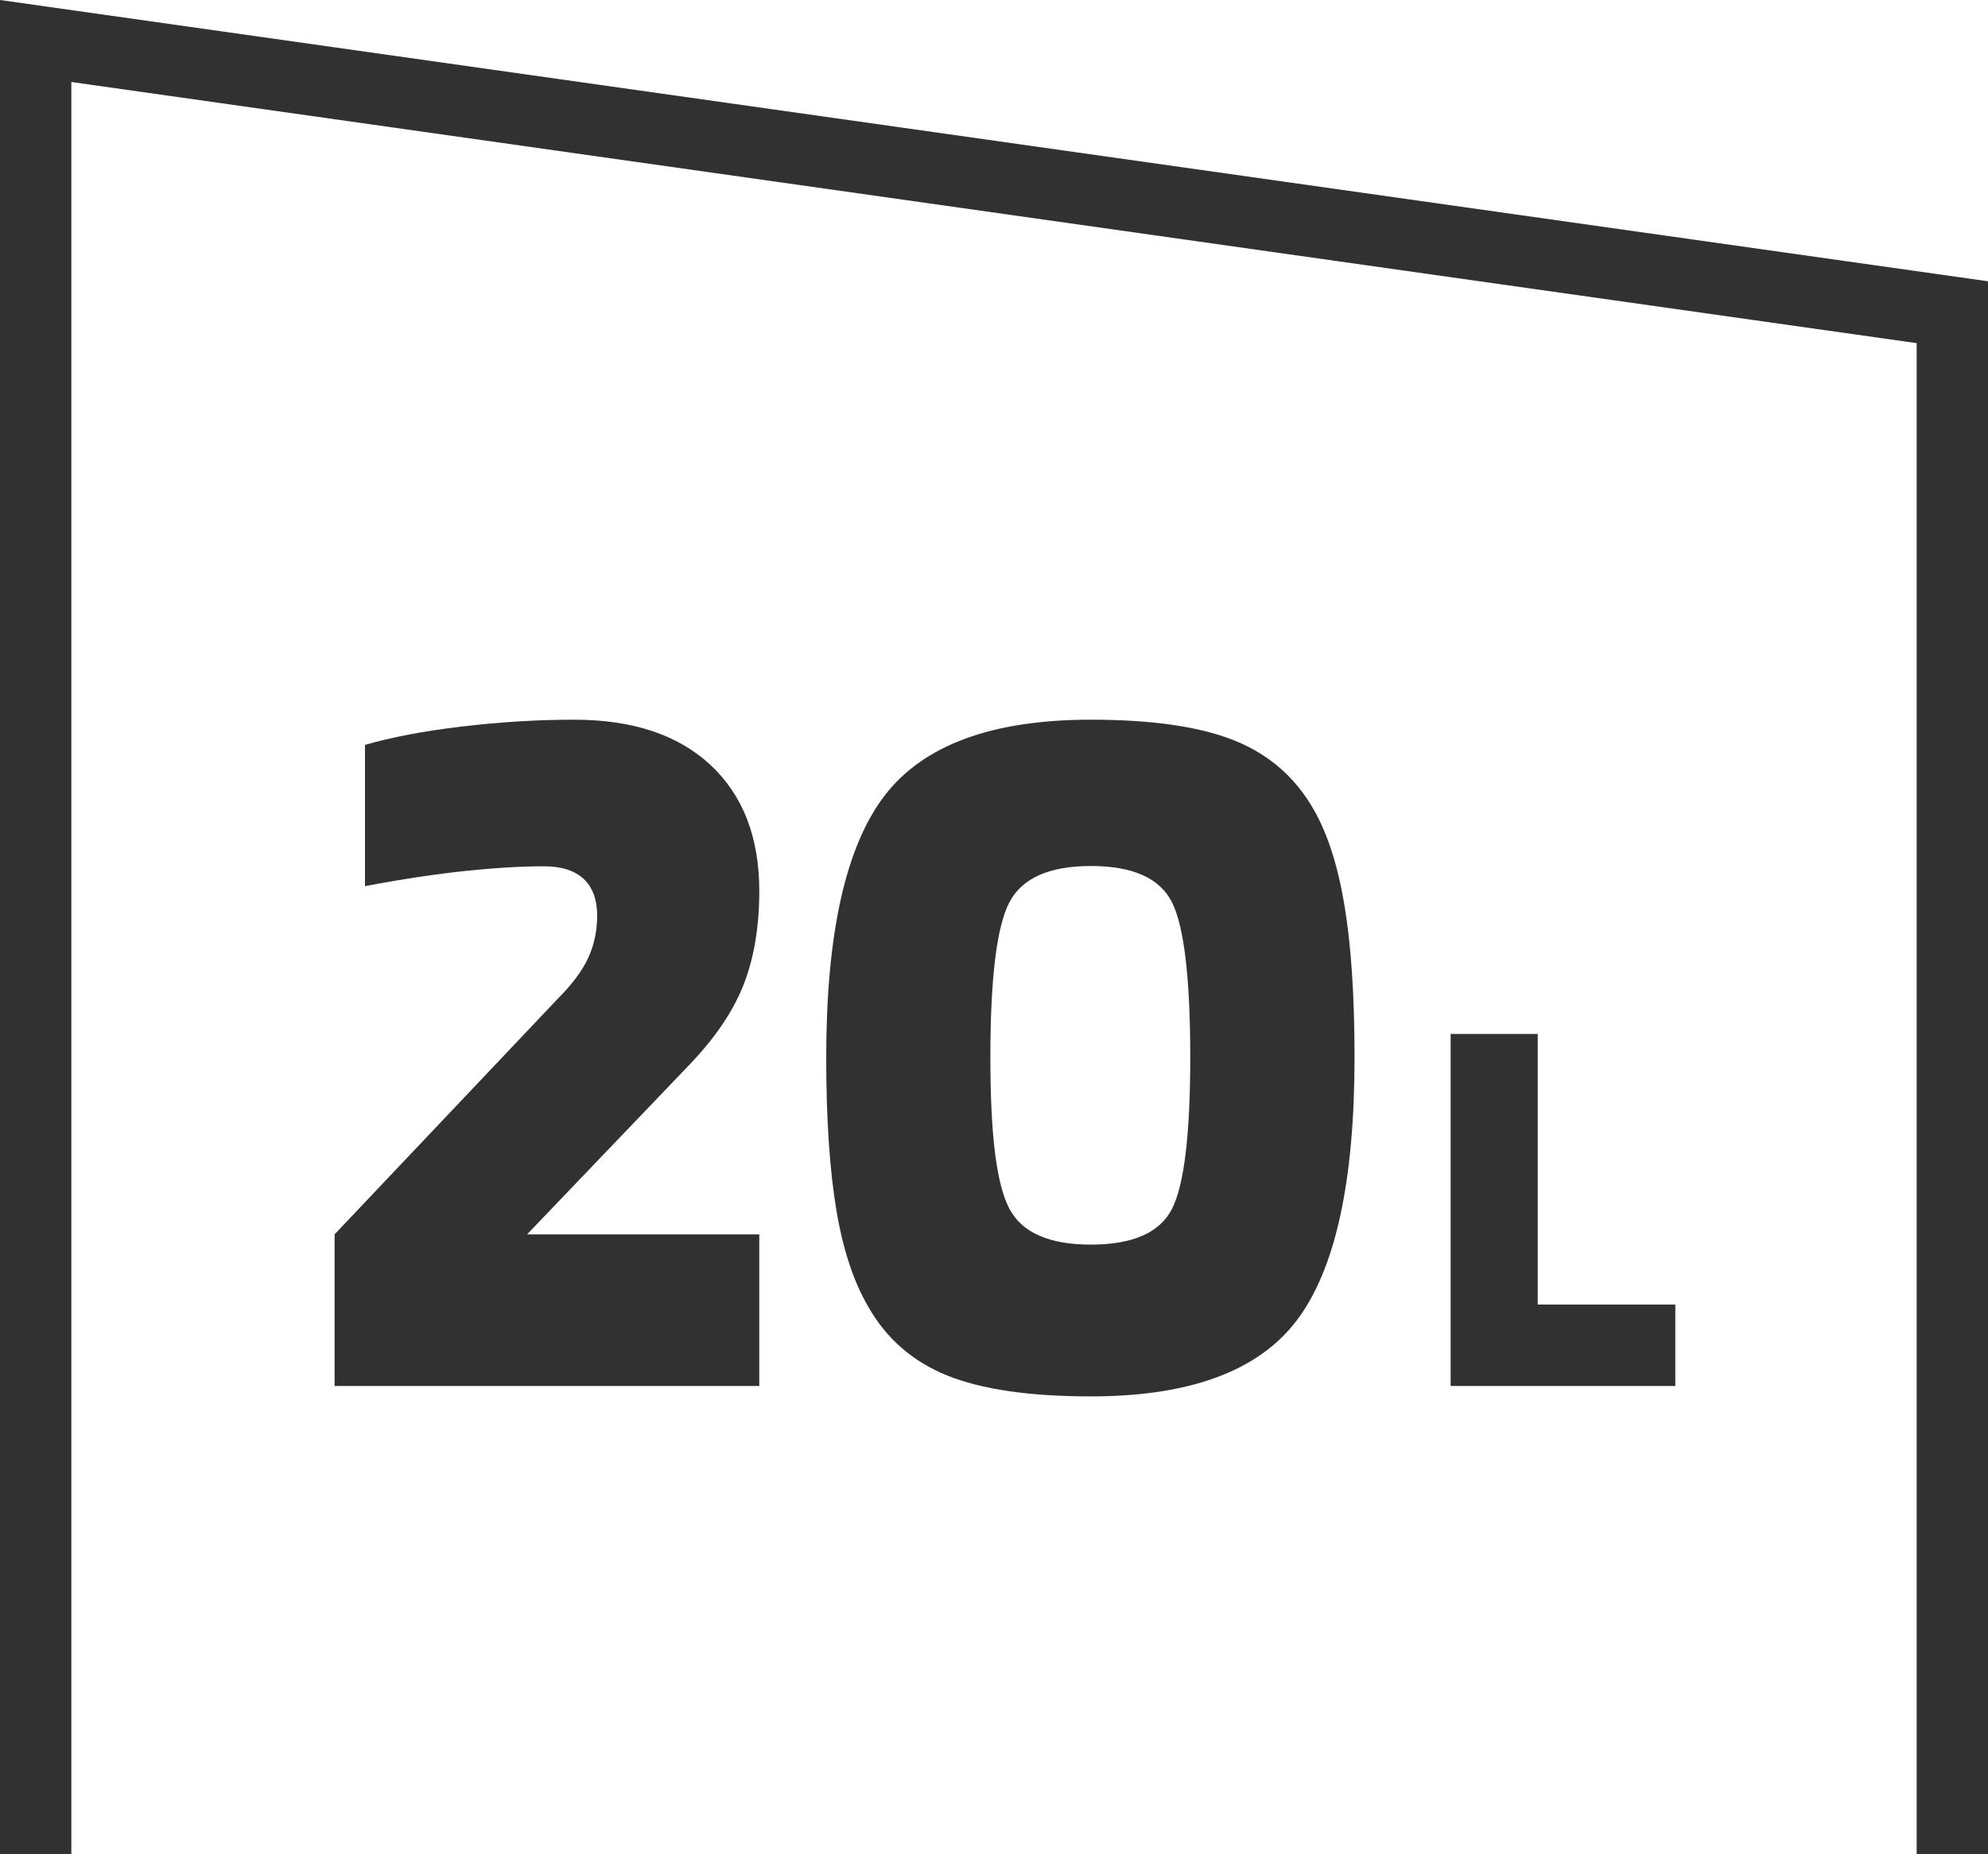
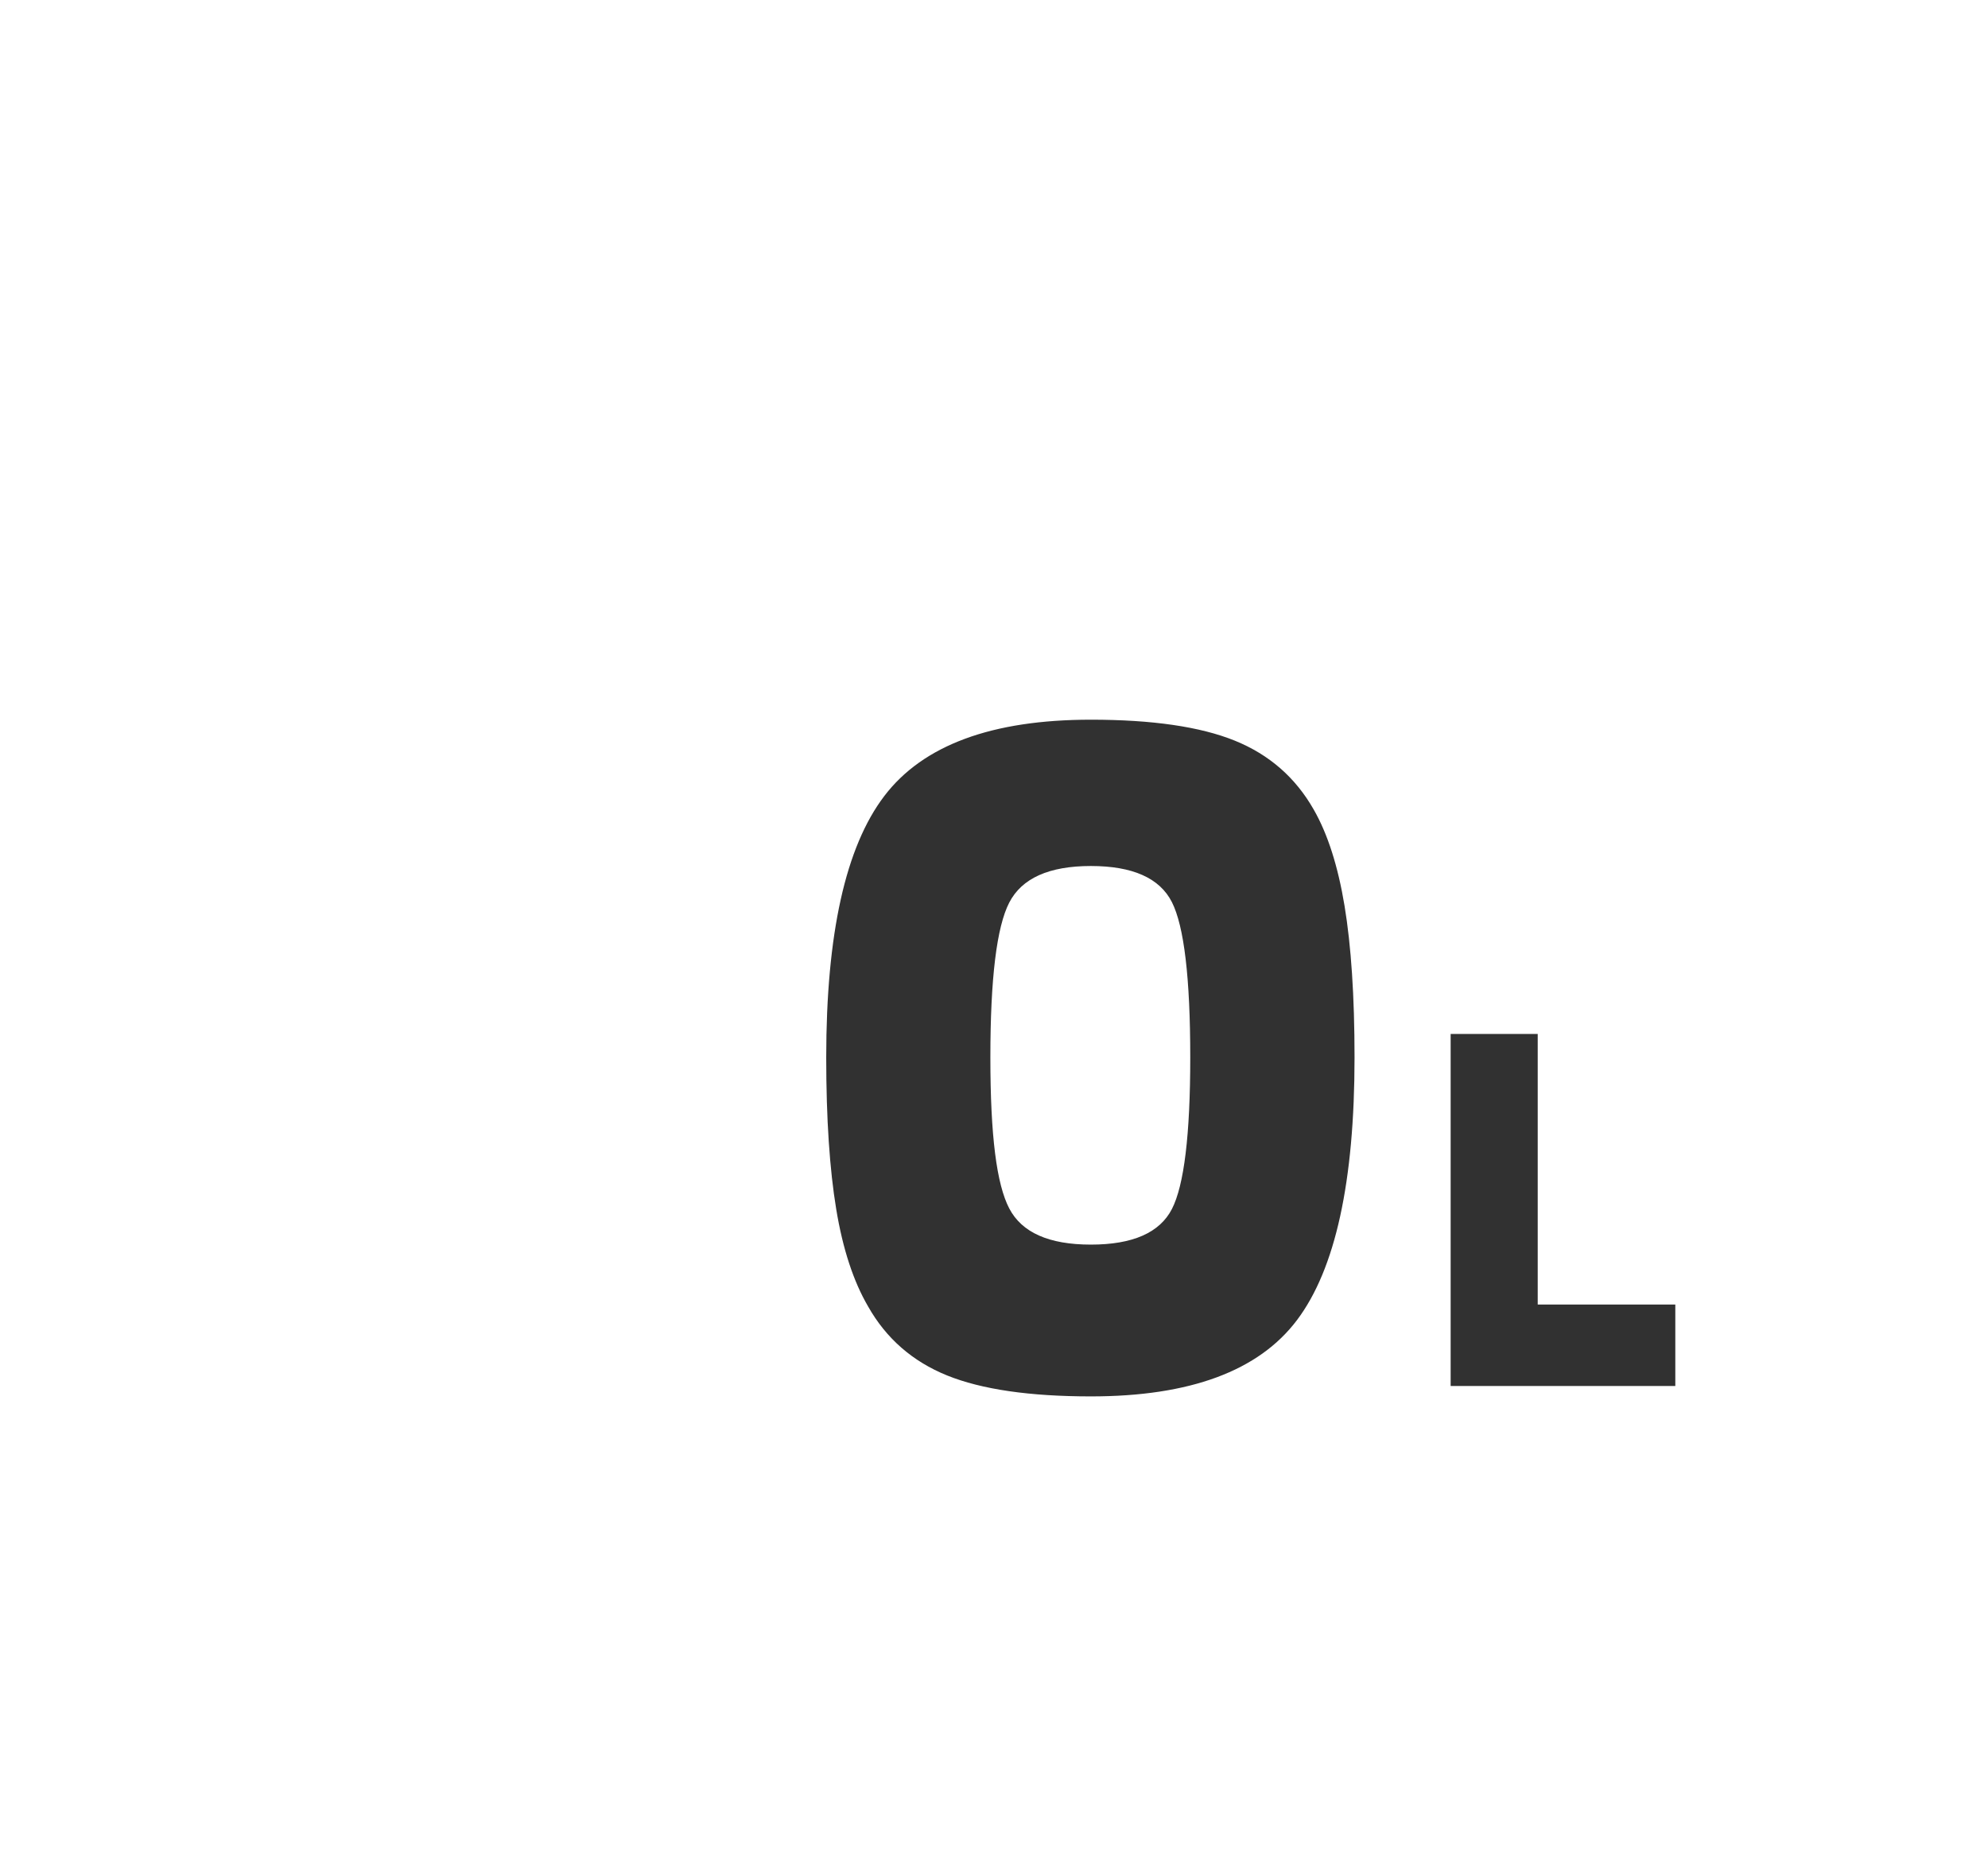
<svg xmlns="http://www.w3.org/2000/svg" id="Livello_2" data-name="Livello 2" viewBox="0 0 145.21 135.45">
  <defs>
    <style>      .cls-1 {        fill: #313131;        stroke-width: 0px;      }    </style>
  </defs>
  <g id="Livello_1-2" data-name="Livello 1">
    <g>
-       <polygon class="cls-1" points="145.21 135.45 140 135.45 140 25.07 5.21 5.99 5.21 135.45 0 135.45 0 0 145.21 20.55 145.21 135.45" />
      <g>
        <g>
-           <path class="cls-1" d="M55.46,90.18v11.08h-31.02v-11.08l16.28-17.19c1.07-1.07,1.82-2.08,2.25-3.02.43-.94.65-1.97.65-3.09s-.33-2.06-.99-2.67c-.66-.61-1.63-.92-2.9-.92-1.63,0-3.54.11-5.73.34-2.19.23-4.64.6-7.34,1.11v-10.32c1.94-.56,4.29-1.01,7.07-1.34,2.78-.33,5.51-.5,8.21-.5,4.28,0,7.6,1.11,9.97,3.32,2.37,2.22,3.55,5.29,3.55,9.21,0,2.65-.4,4.96-1.18,6.92-.79,1.96-2.13,3.91-4.01,5.85l-11.77,12.3h16.96Z" />
          <path class="cls-1" d="M98.94,77.26c0,9.07-1.4,15.46-4.2,19.18-2.8,3.72-7.82,5.58-15.05,5.58-4.48,0-7.99-.51-10.51-1.53s-4.45-2.7-5.77-5.04c-1.07-1.83-1.85-4.2-2.33-7.11-.48-2.9-.73-6.6-.73-11.08,0-9.02,1.41-15.38,4.24-19.1,2.83-3.72,7.86-5.58,15.09-5.58,4.48,0,7.99.51,10.51,1.53,2.52,1.02,4.44,2.7,5.77,5.04,1.02,1.78,1.77,4.13,2.25,7.03.48,2.9.73,6.6.73,11.08ZM86.94,77.26c0-5.81-.45-9.59-1.34-11.35-.89-1.76-2.87-2.64-5.92-2.64s-5.04.89-5.96,2.67c-.92,1.78-1.38,5.55-1.38,11.31s.46,9.28,1.38,11.04c.92,1.76,2.9,2.64,5.96,2.64s5.03-.87,5.92-2.6c.89-1.73,1.34-5.43,1.34-11.08Z" />
        </g>
        <path class="cls-1" d="M122.37,95.31v5.95h-16.41v-25.72h6.36v19.77h10.05Z" />
      </g>
    </g>
  </g>
</svg>